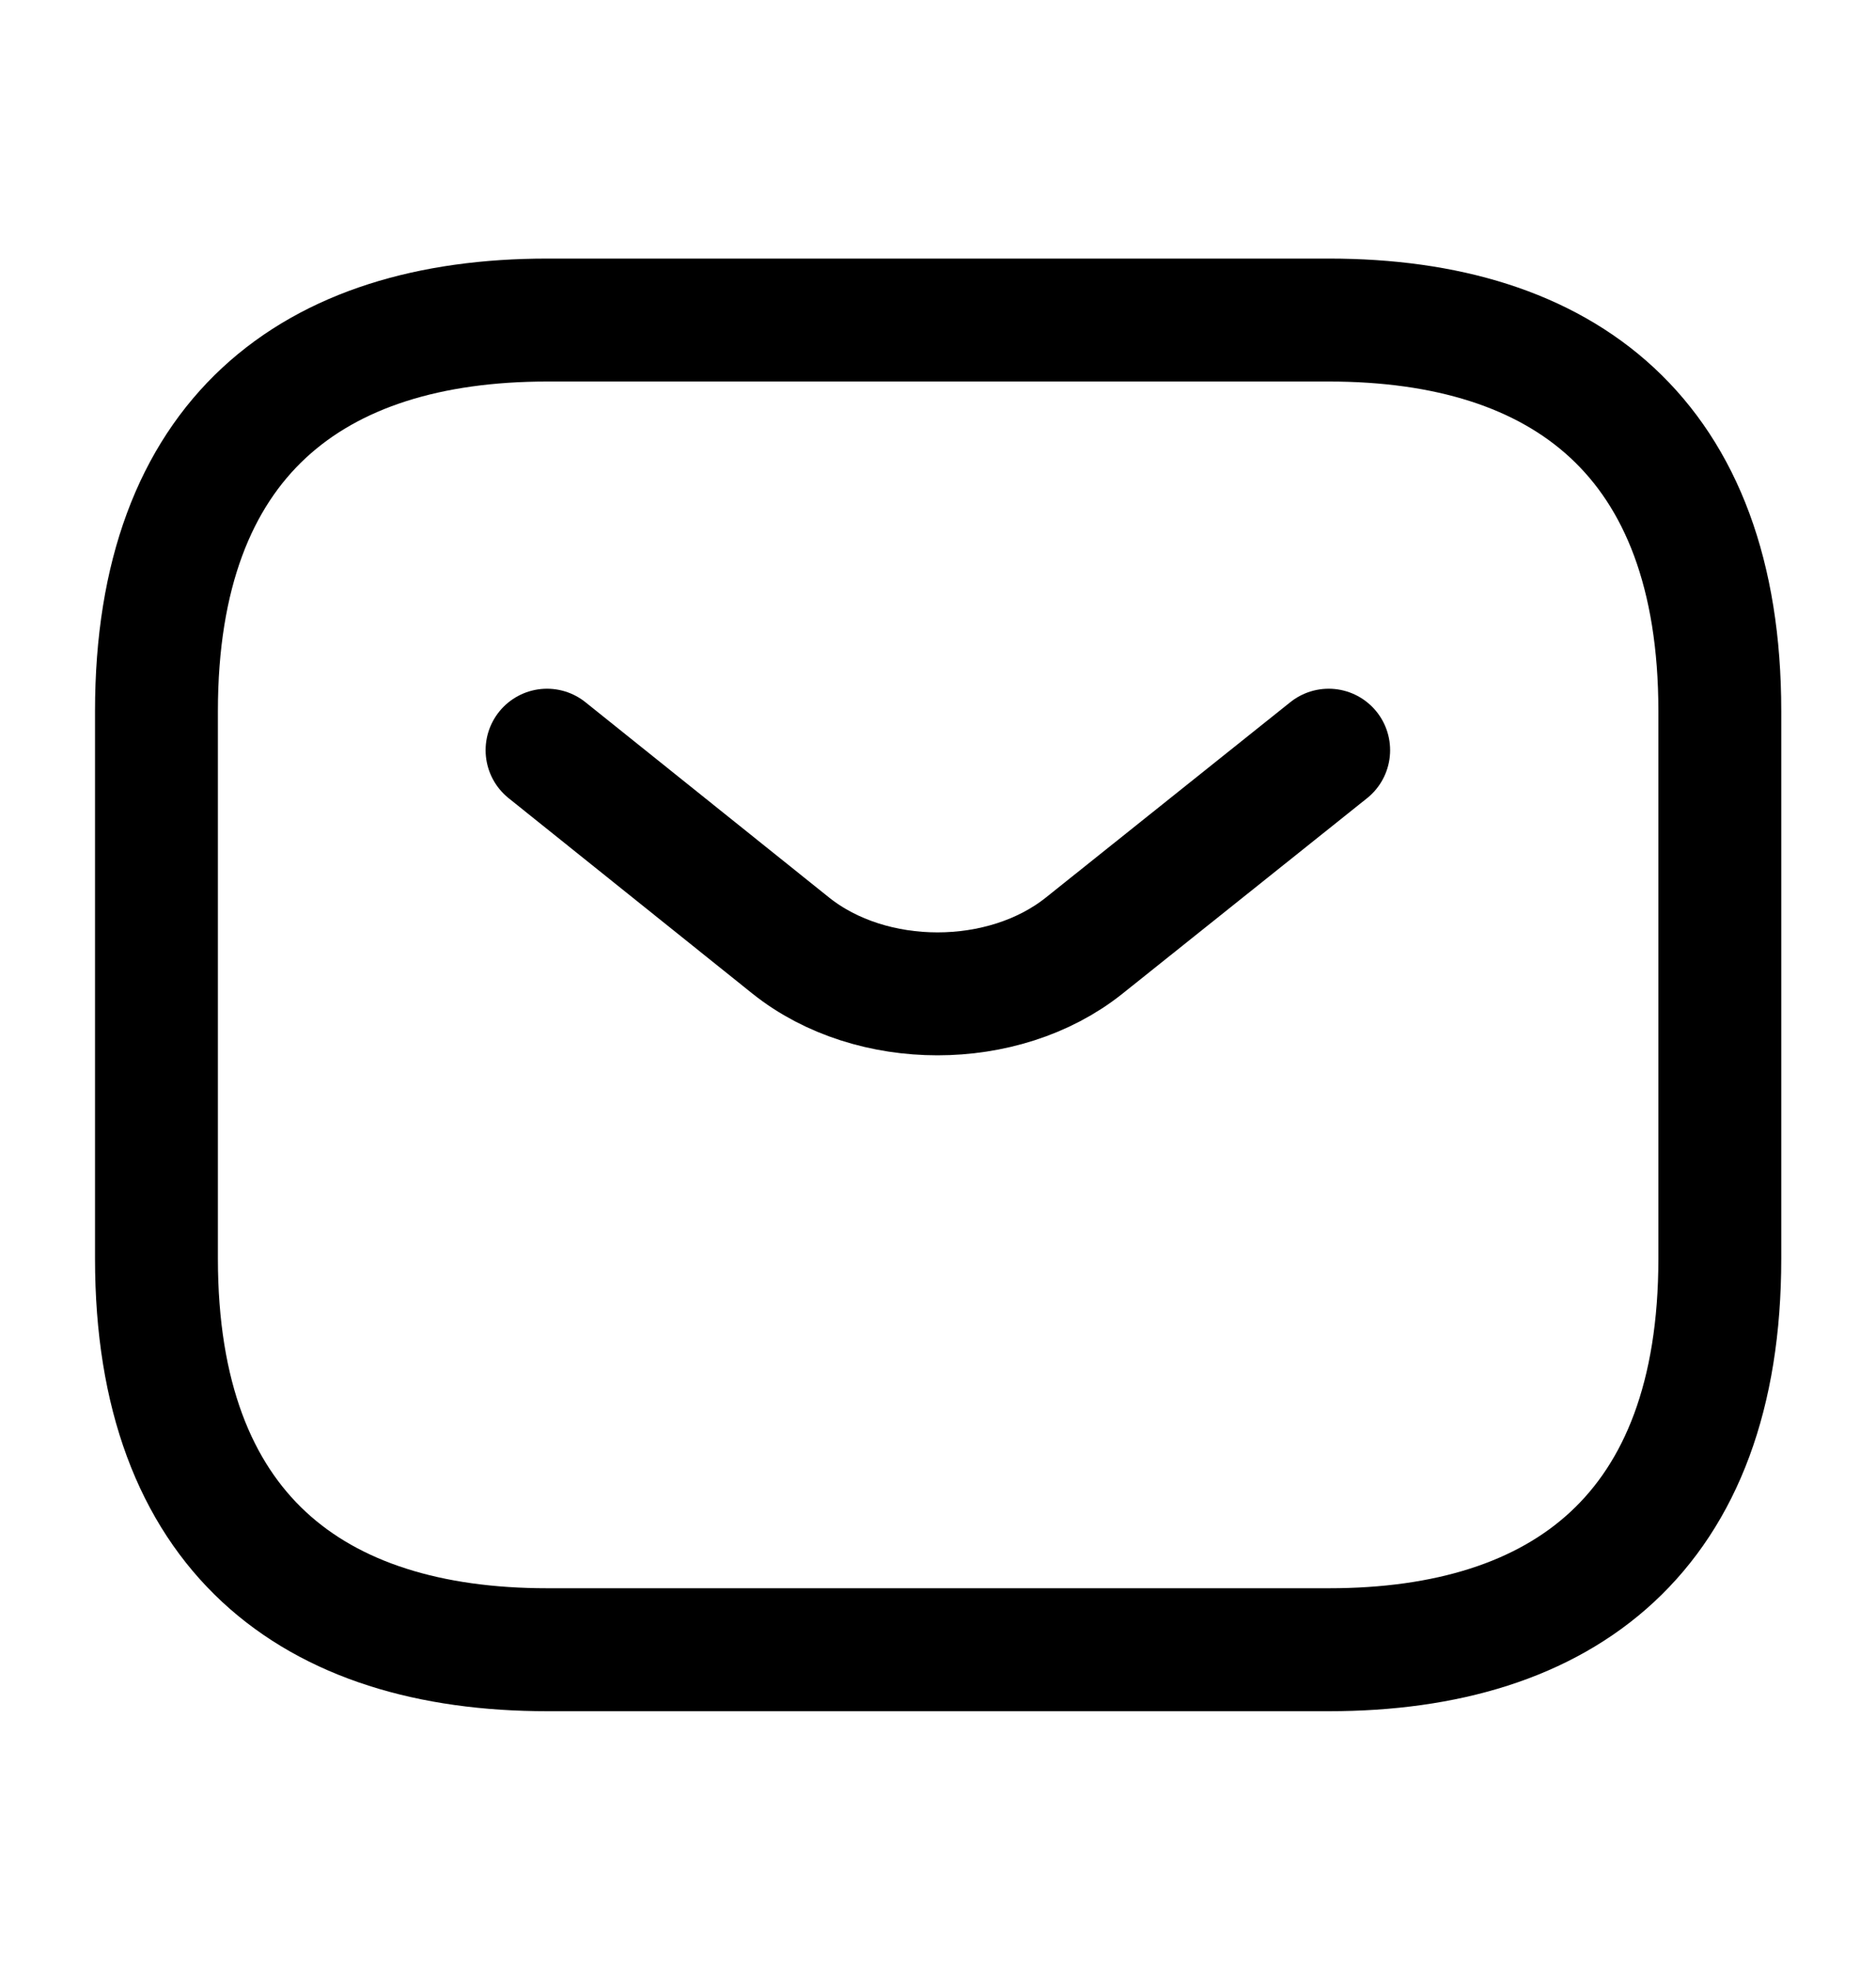
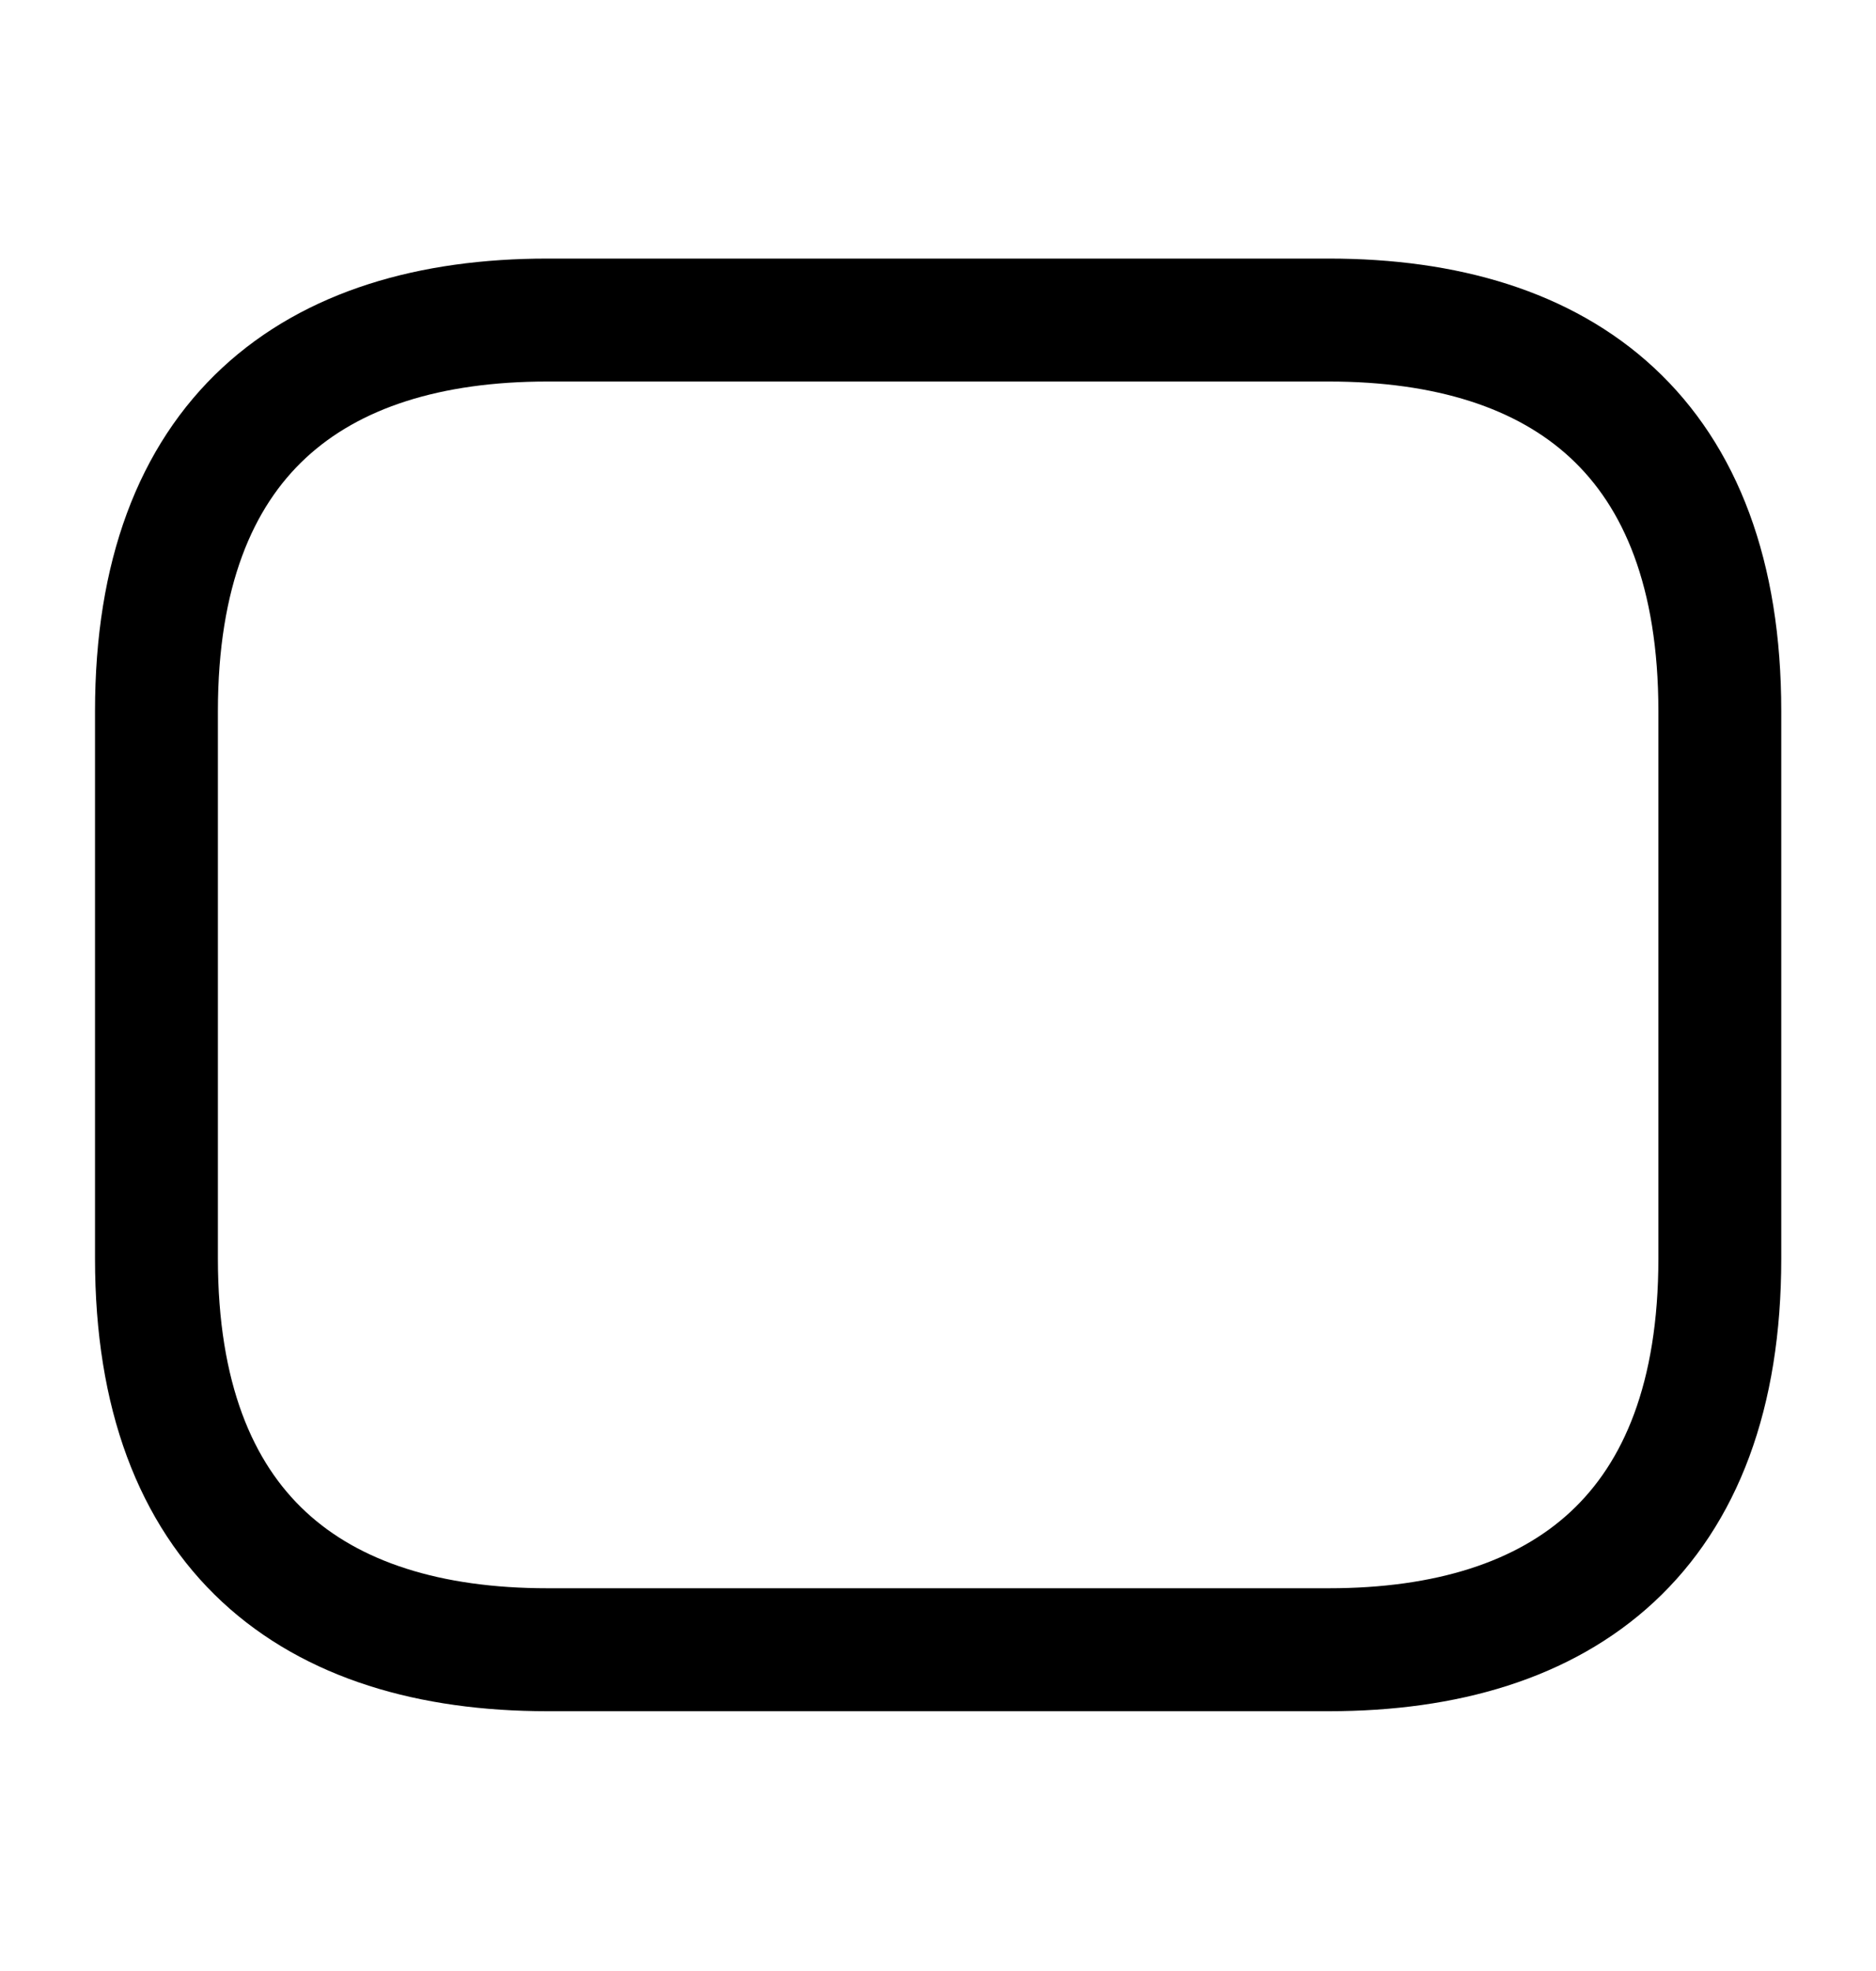
<svg xmlns="http://www.w3.org/2000/svg" width="20" height="21" viewBox="0 0 20 21" fill="none">
  <path d="M14.168 17.577H5.835C3.335 17.577 1.668 16.327 1.668 13.41V7.577C1.668 4.66 3.335 3.41 5.835 3.41H14.168C16.668 3.41 18.335 4.66 18.335 7.577V13.41C18.335 16.327 16.668 17.577 14.168 17.577Z" stroke="black" stroke-width="1.31" stroke-miterlimit="10" stroke-linecap="round" stroke-linejoin="round" />
-   <path d="M14.165 7.993L11.557 10.076C10.699 10.76 9.29 10.76 8.432 10.076L5.832 7.993" stroke="black" stroke-width="1.31" stroke-miterlimit="10" stroke-linecap="round" stroke-linejoin="round" />
</svg>